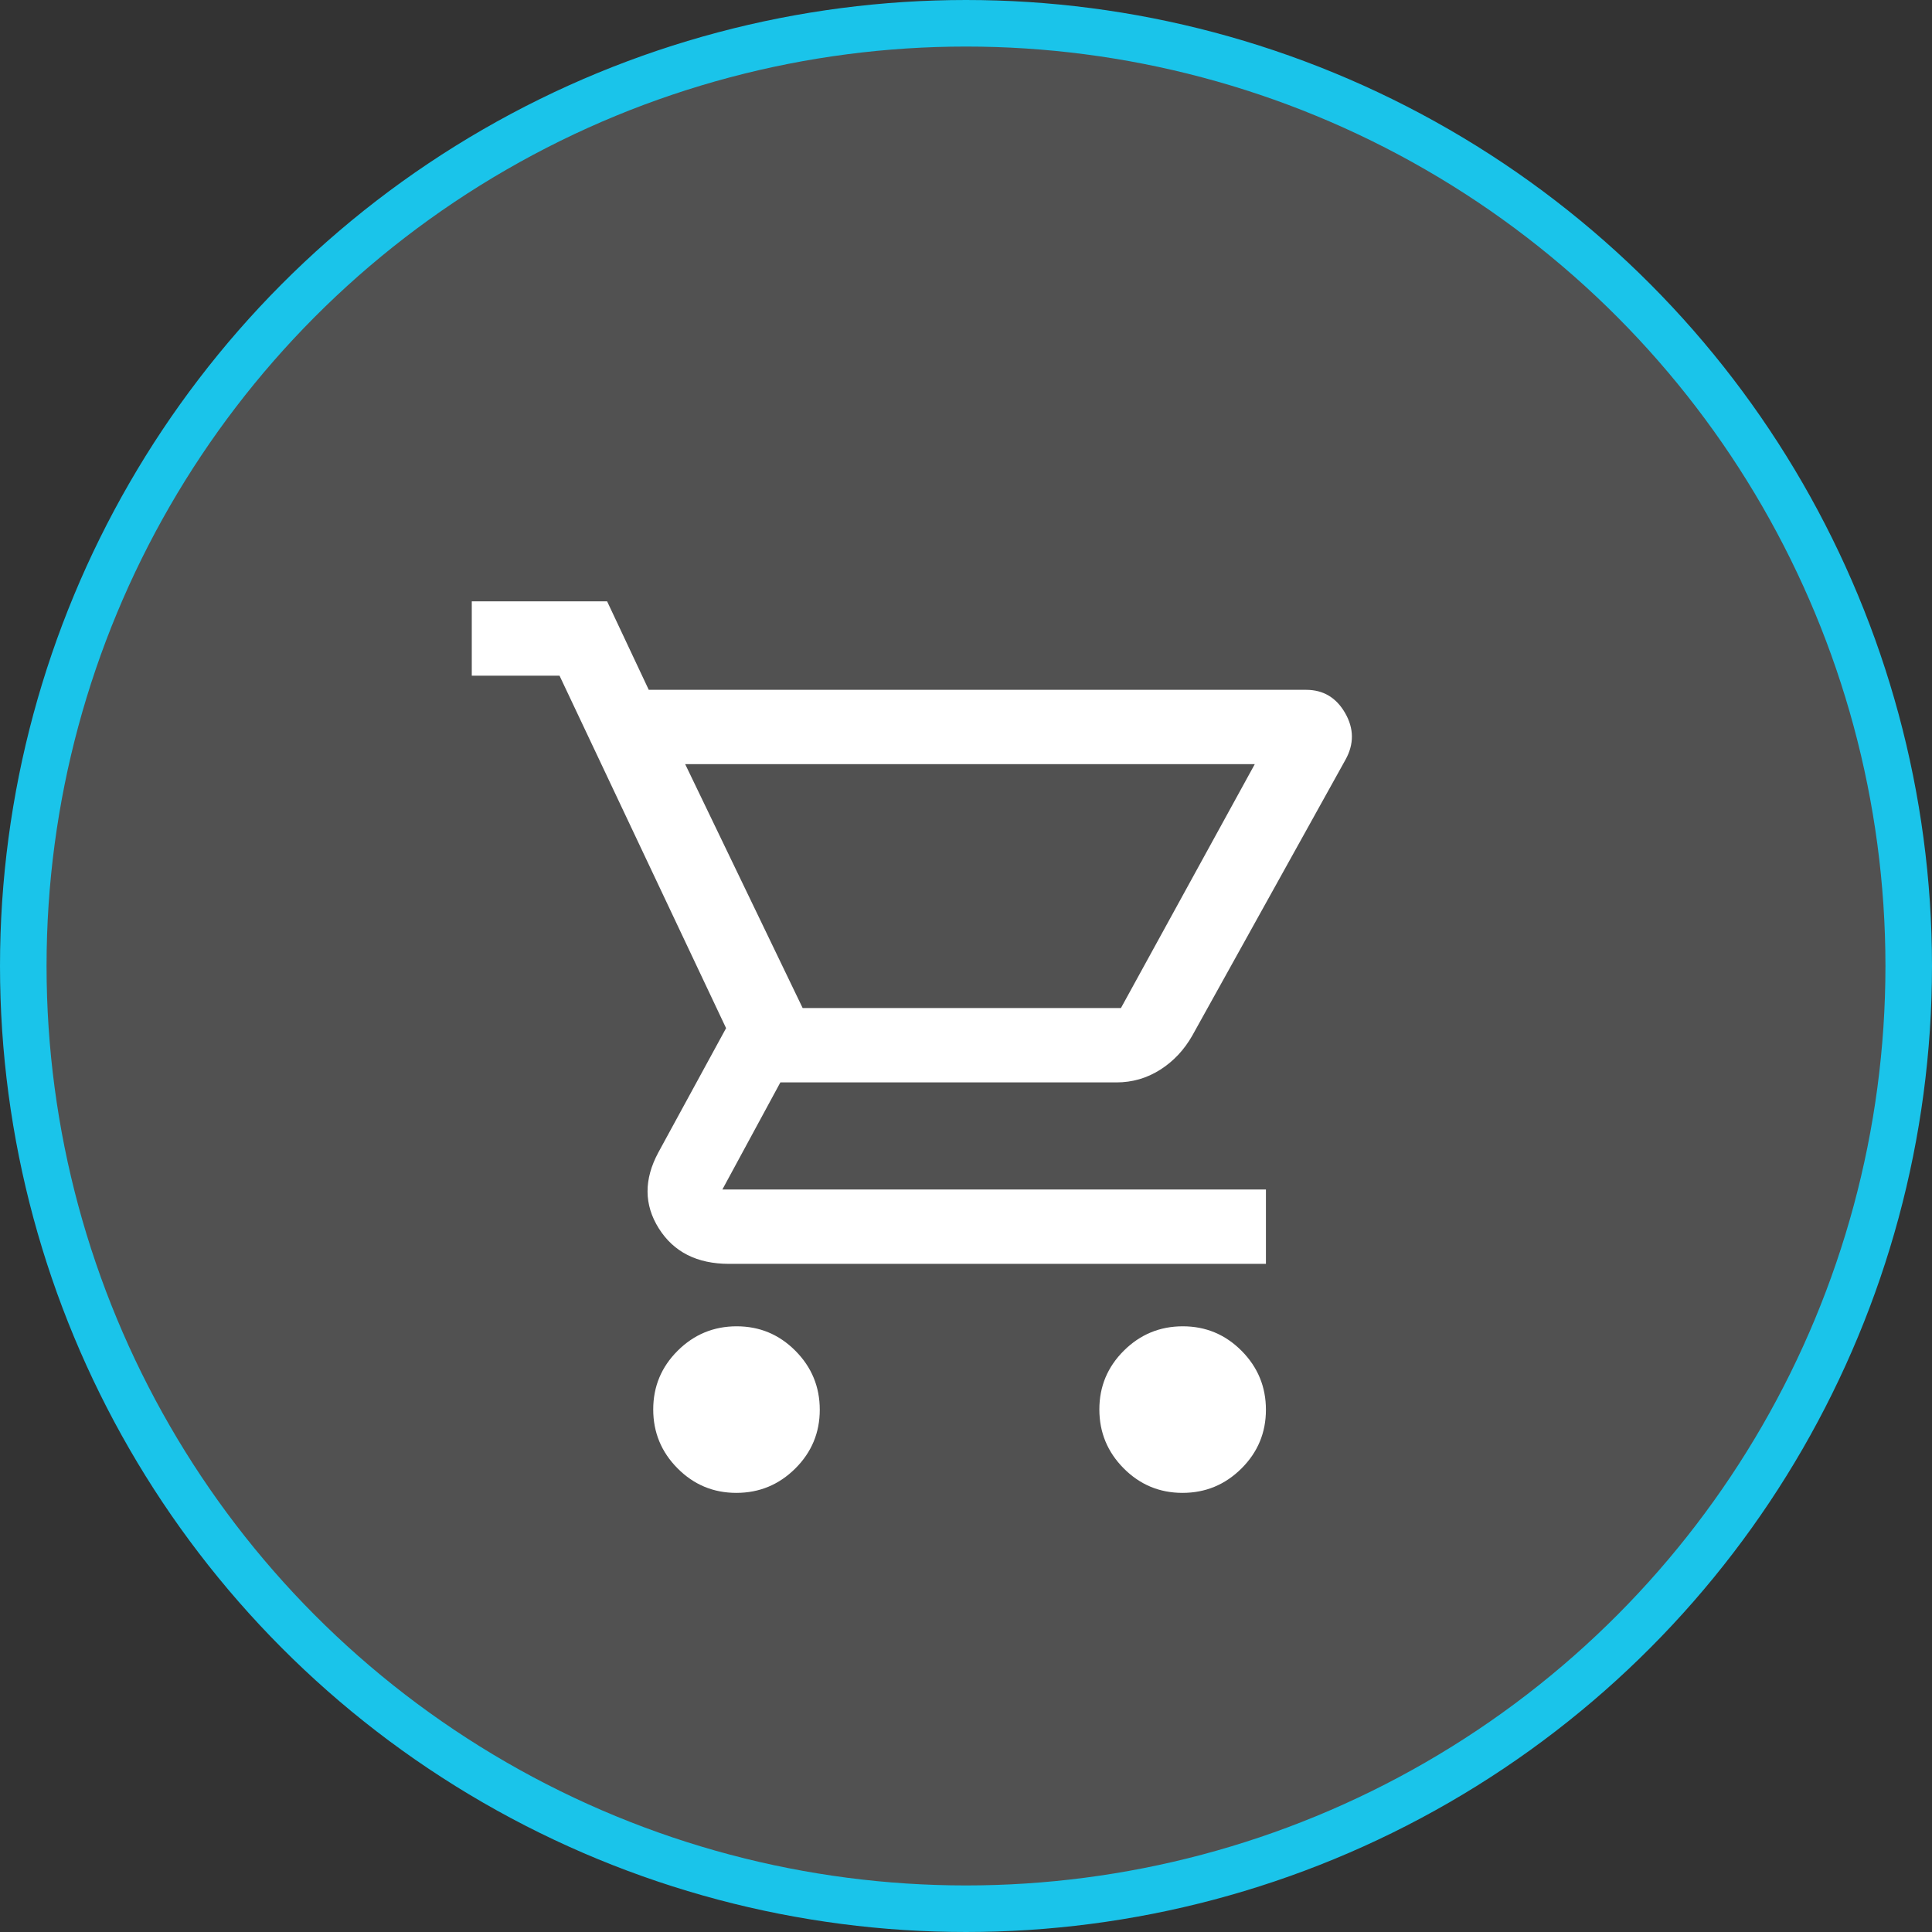
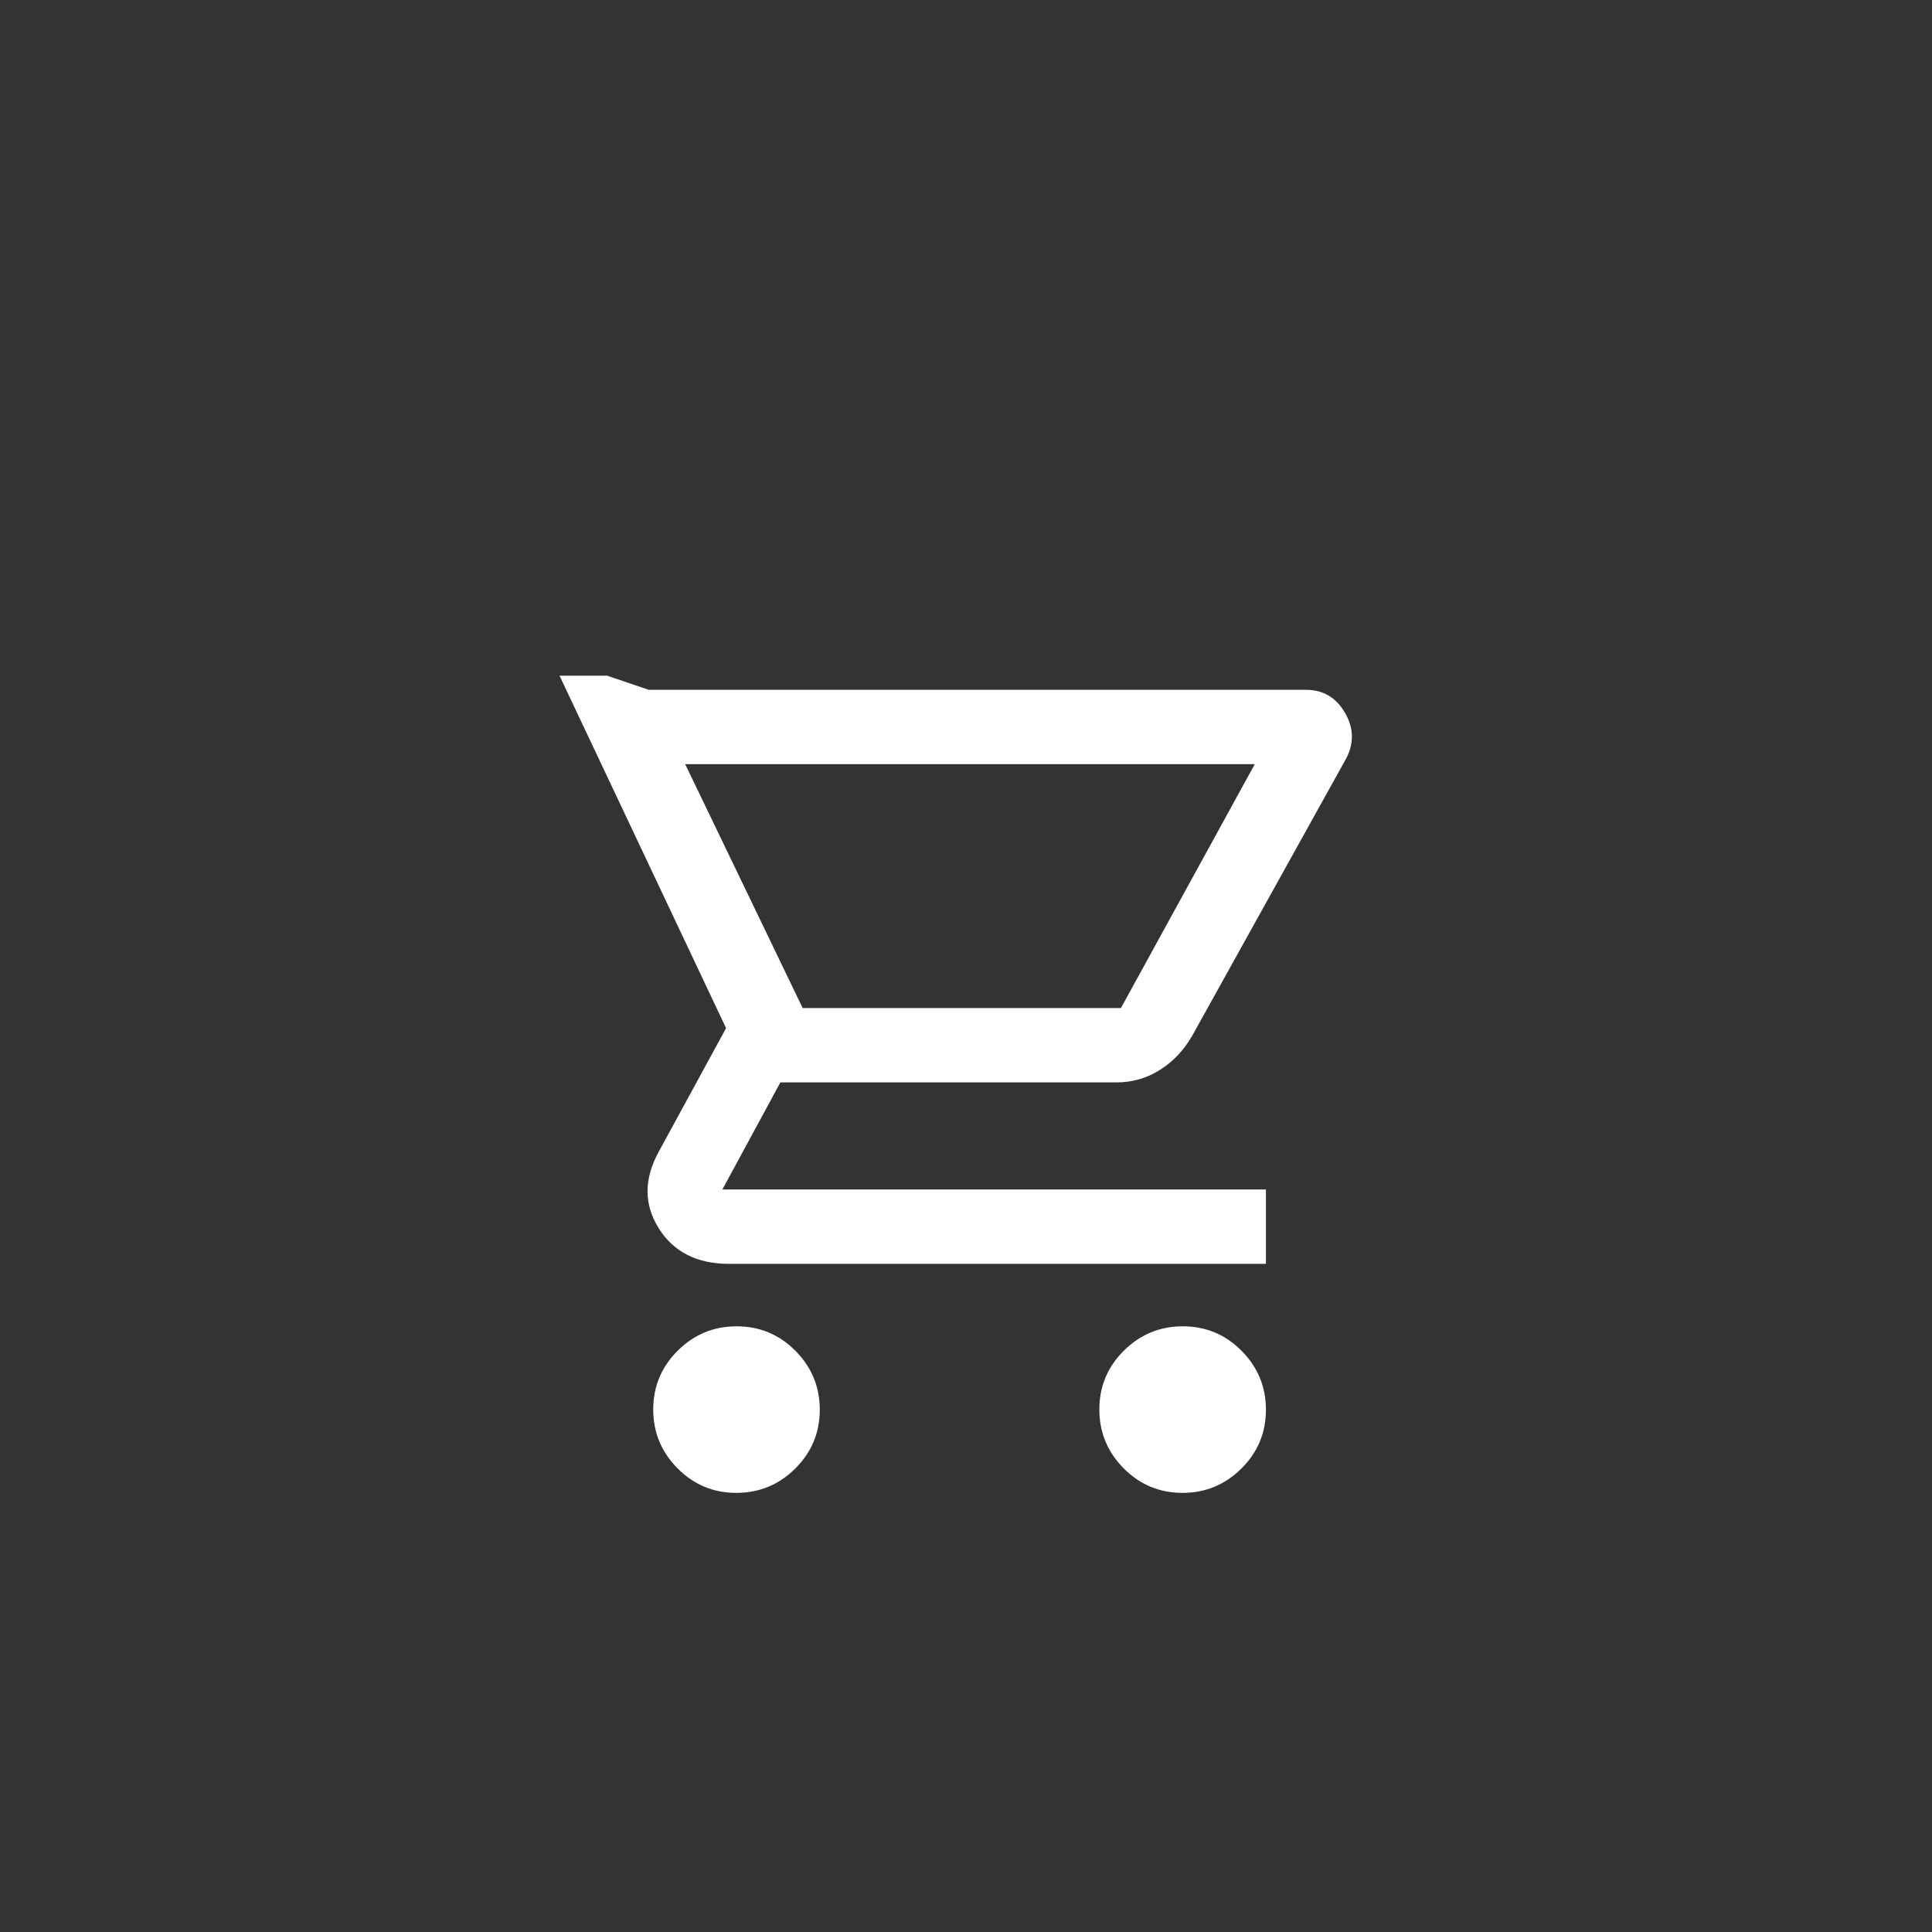
<svg xmlns="http://www.w3.org/2000/svg" width="83" height="83" viewBox="0 0 83 83" fill="none">
  <rect x="0" y="0" width="83" height="83" fill="#333333" stroke="none" />
-   <circle cx="41.5" cy="41.5" r="40.5" fill="white" fill-opacity="0.15" stroke="#1AC4EA" stroke-width="2" />
-   <path d="M31.634 64.135C30.648 64.135 29.806 63.784 29.109 63.082C28.411 62.38 28.063 61.536 28.063 60.551C28.063 59.565 28.414 58.723 29.116 58.025C29.818 57.328 30.662 56.979 31.647 56.979C32.633 56.979 33.475 57.33 34.172 58.032C34.869 58.734 35.218 59.578 35.218 60.564C35.218 61.55 34.867 62.391 34.165 63.089C33.463 63.786 32.619 64.135 31.634 64.135ZM50.801 64.135C49.815 64.135 48.973 63.784 48.275 63.082C47.578 62.38 47.229 61.536 47.229 60.551C47.229 59.565 47.58 58.723 48.282 58.025C48.984 57.328 49.828 56.979 50.814 56.979C51.8 56.979 52.641 57.33 53.339 58.032C54.036 58.734 54.385 59.578 54.385 60.564C54.385 61.55 54.034 62.391 53.332 63.089C52.63 63.786 51.786 64.135 50.801 64.135ZM29.436 32.829L34.483 43.307H48.156L53.906 32.829H29.436ZM27.871 29.635H56.112C56.846 29.635 57.405 29.968 57.788 30.633C58.17 31.299 58.176 31.967 57.803 32.638L51.222 44.489C50.871 45.107 50.41 45.597 49.839 45.959C49.268 46.32 48.643 46.501 47.964 46.501H33.525L31.034 51.101H54.385V54.296H31.321C29.947 54.296 28.941 53.788 28.302 52.771C27.663 51.754 27.658 50.665 28.286 49.504L31.193 44.17L24.038 29.028H20.268V25.834H26.082L27.871 29.635Z" fill="white" />
+   <path d="M31.634 64.135C30.648 64.135 29.806 63.784 29.109 63.082C28.411 62.38 28.063 61.536 28.063 60.551C28.063 59.565 28.414 58.723 29.116 58.025C29.818 57.328 30.662 56.979 31.647 56.979C32.633 56.979 33.475 57.33 34.172 58.032C34.869 58.734 35.218 59.578 35.218 60.564C35.218 61.55 34.867 62.391 34.165 63.089C33.463 63.786 32.619 64.135 31.634 64.135ZM50.801 64.135C49.815 64.135 48.973 63.784 48.275 63.082C47.578 62.38 47.229 61.536 47.229 60.551C47.229 59.565 47.58 58.723 48.282 58.025C48.984 57.328 49.828 56.979 50.814 56.979C51.8 56.979 52.641 57.33 53.339 58.032C54.036 58.734 54.385 59.578 54.385 60.564C54.385 61.55 54.034 62.391 53.332 63.089C52.63 63.786 51.786 64.135 50.801 64.135ZM29.436 32.829L34.483 43.307H48.156L53.906 32.829H29.436ZM27.871 29.635H56.112C56.846 29.635 57.405 29.968 57.788 30.633C58.17 31.299 58.176 31.967 57.803 32.638L51.222 44.489C50.871 45.107 50.41 45.597 49.839 45.959C49.268 46.32 48.643 46.501 47.964 46.501H33.525L31.034 51.101H54.385V54.296H31.321C29.947 54.296 28.941 53.788 28.302 52.771C27.663 51.754 27.658 50.665 28.286 49.504L31.193 44.17L24.038 29.028H20.268H26.082L27.871 29.635Z" fill="white" />
</svg>